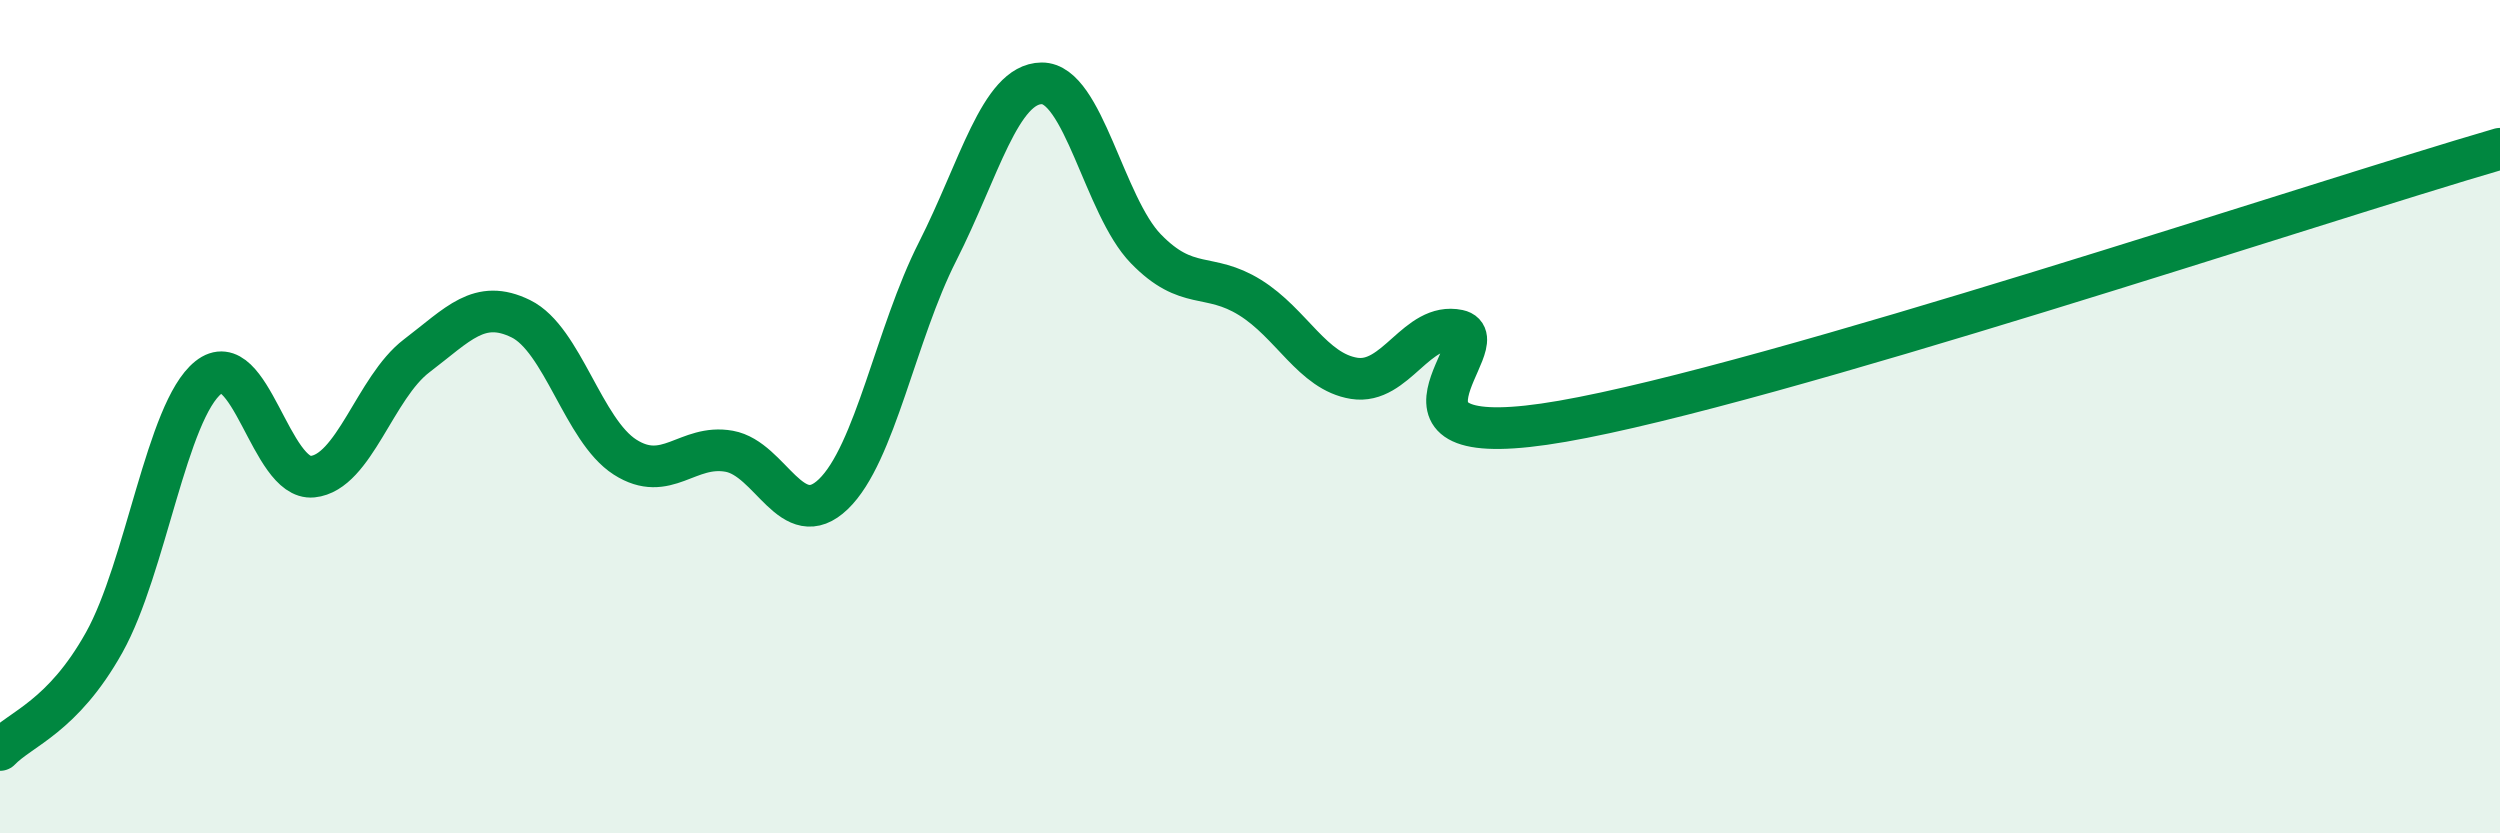
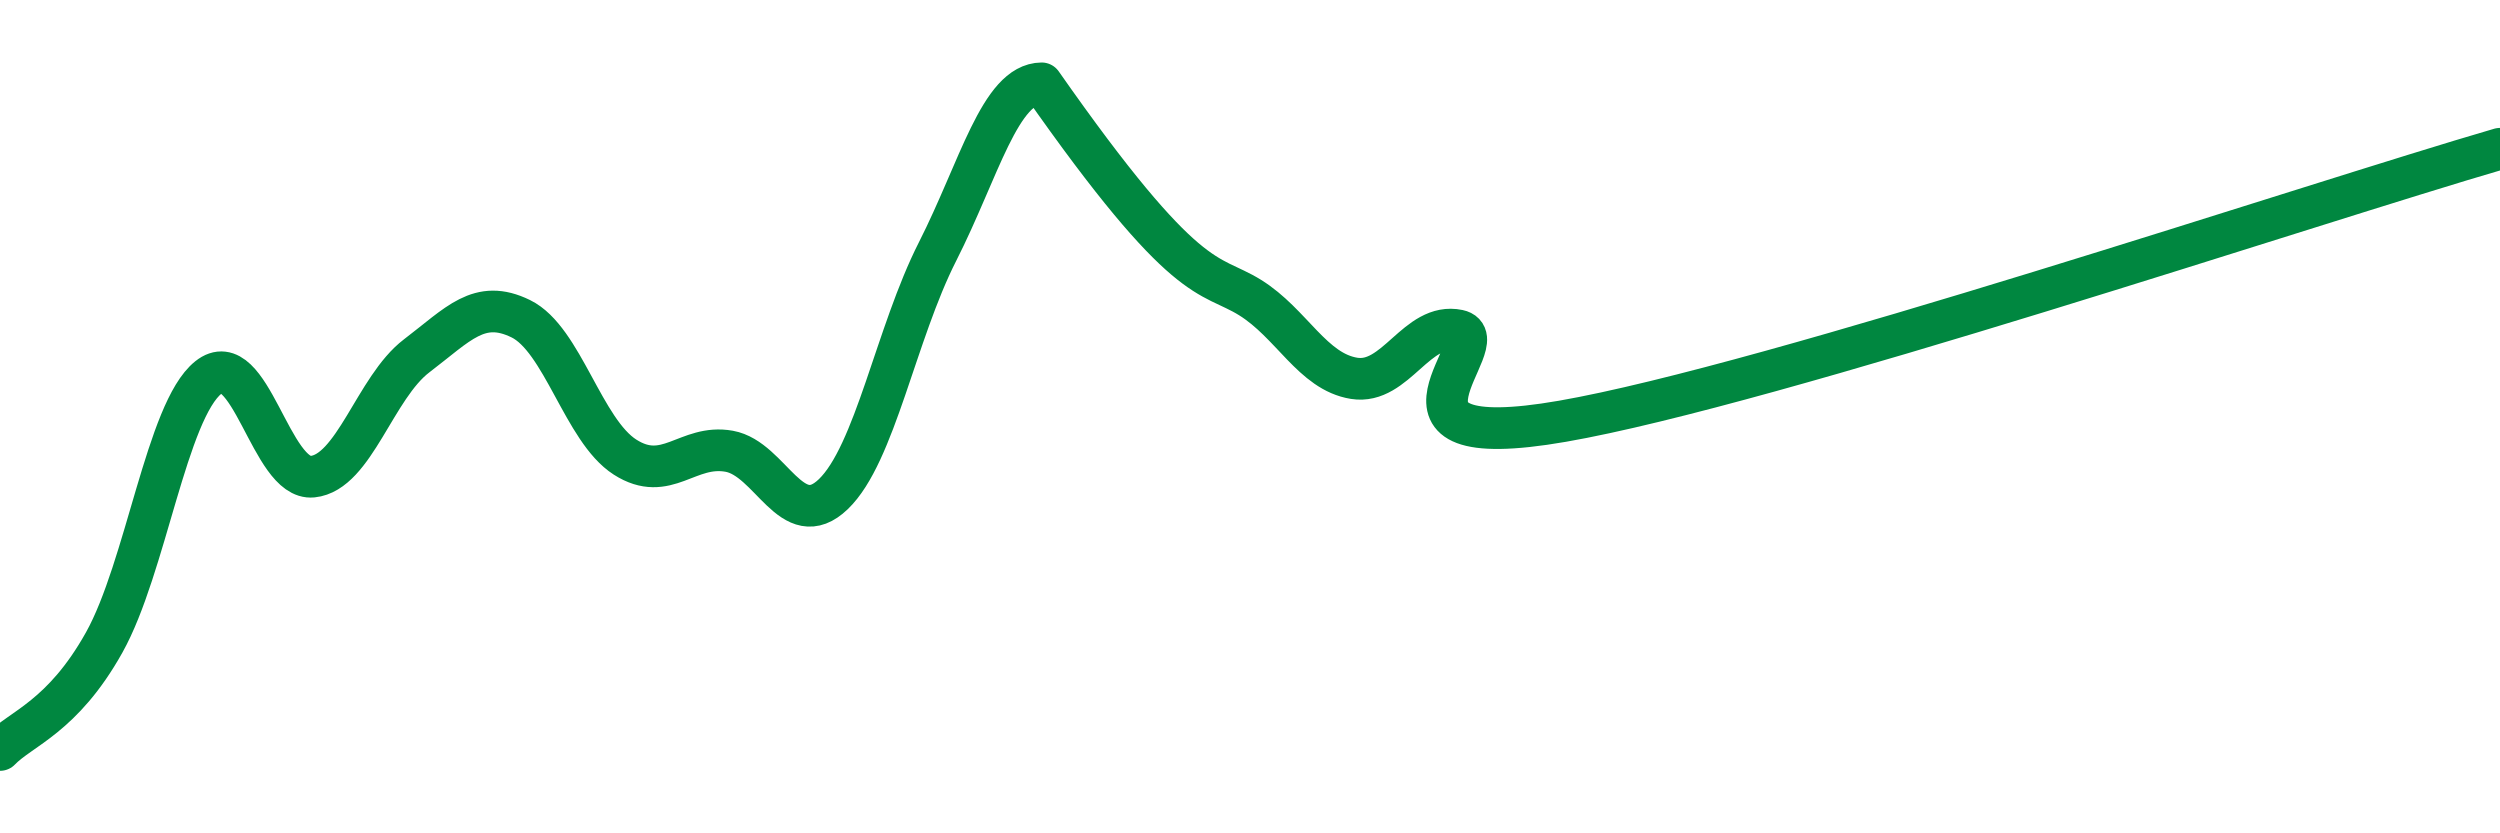
<svg xmlns="http://www.w3.org/2000/svg" width="60" height="20" viewBox="0 0 60 20">
-   <path d="M 0,18 C 0.5,17.48 1.5,17.21 2.5,15.42 C 3.5,13.63 4,9.86 5,9.06 C 6,8.26 6.5,11.54 7.5,11.44 C 8.5,11.34 9,9.3 10,8.54 C 11,7.78 11.5,7.16 12.5,7.65 C 13.5,8.14 14,10.33 15,10.97 C 16,11.61 16.5,10.65 17.5,10.83 C 18.5,11.01 19,12.82 20,11.86 C 21,10.9 21.5,8.01 22.5,6.04 C 23.5,4.07 24,2.01 25,2 C 26,1.99 26.5,4.94 27.5,5.97 C 28.5,7 29,6.52 30,7.14 C 31,7.76 31.5,8.92 32.5,9.08 C 33.5,9.24 34,7.72 35,7.93 C 36,8.14 32.5,10.98 37.5,10.11 C 42.5,9.24 55.5,4.88 60,3.57L60 20L0 20Z" fill="#008740" opacity="0.1" stroke-linecap="round" stroke-linejoin="round" />
-   <path d="M 0,18 C 0.5,17.48 1.5,17.21 2.5,15.42 C 3.5,13.63 4,9.86 5,9.06 C 6,8.26 6.5,11.54 7.5,11.44 C 8.5,11.34 9,9.3 10,8.54 C 11,7.78 11.5,7.16 12.5,7.65 C 13.5,8.14 14,10.33 15,10.97 C 16,11.61 16.5,10.65 17.5,10.83 C 18.5,11.01 19,12.82 20,11.86 C 21,10.9 21.5,8.01 22.5,6.04 C 23.5,4.07 24,2.01 25,2 C 26,1.99 26.5,4.94 27.5,5.97 C 28.5,7 29,6.52 30,7.14 C 31,7.76 31.5,8.92 32.5,9.08 C 33.5,9.24 34,7.72 35,7.93 C 36,8.14 32.5,10.98 37.5,10.11 C 42.5,9.24 55.5,4.88 60,3.57" stroke="#008740" stroke-width="1" fill="none" stroke-linecap="round" stroke-linejoin="round" />
+   <path d="M 0,18 C 0.5,17.48 1.5,17.21 2.5,15.42 C 3.5,13.63 4,9.86 5,9.06 C 6,8.26 6.5,11.54 7.5,11.44 C 8.5,11.34 9,9.3 10,8.54 C 11,7.78 11.5,7.16 12.5,7.65 C 13.5,8.14 14,10.33 15,10.97 C 16,11.61 16.5,10.65 17.5,10.83 C 18.5,11.01 19,12.82 20,11.86 C 21,10.9 21.5,8.01 22.5,6.04 C 23.5,4.07 24,2.01 25,2 C 28.5,7 29,6.52 30,7.14 C 31,7.76 31.5,8.92 32.5,9.08 C 33.5,9.24 34,7.72 35,7.93 C 36,8.14 32.5,10.98 37.5,10.11 C 42.5,9.24 55.5,4.88 60,3.57" stroke="#008740" stroke-width="1" fill="none" stroke-linecap="round" stroke-linejoin="round" />
</svg>